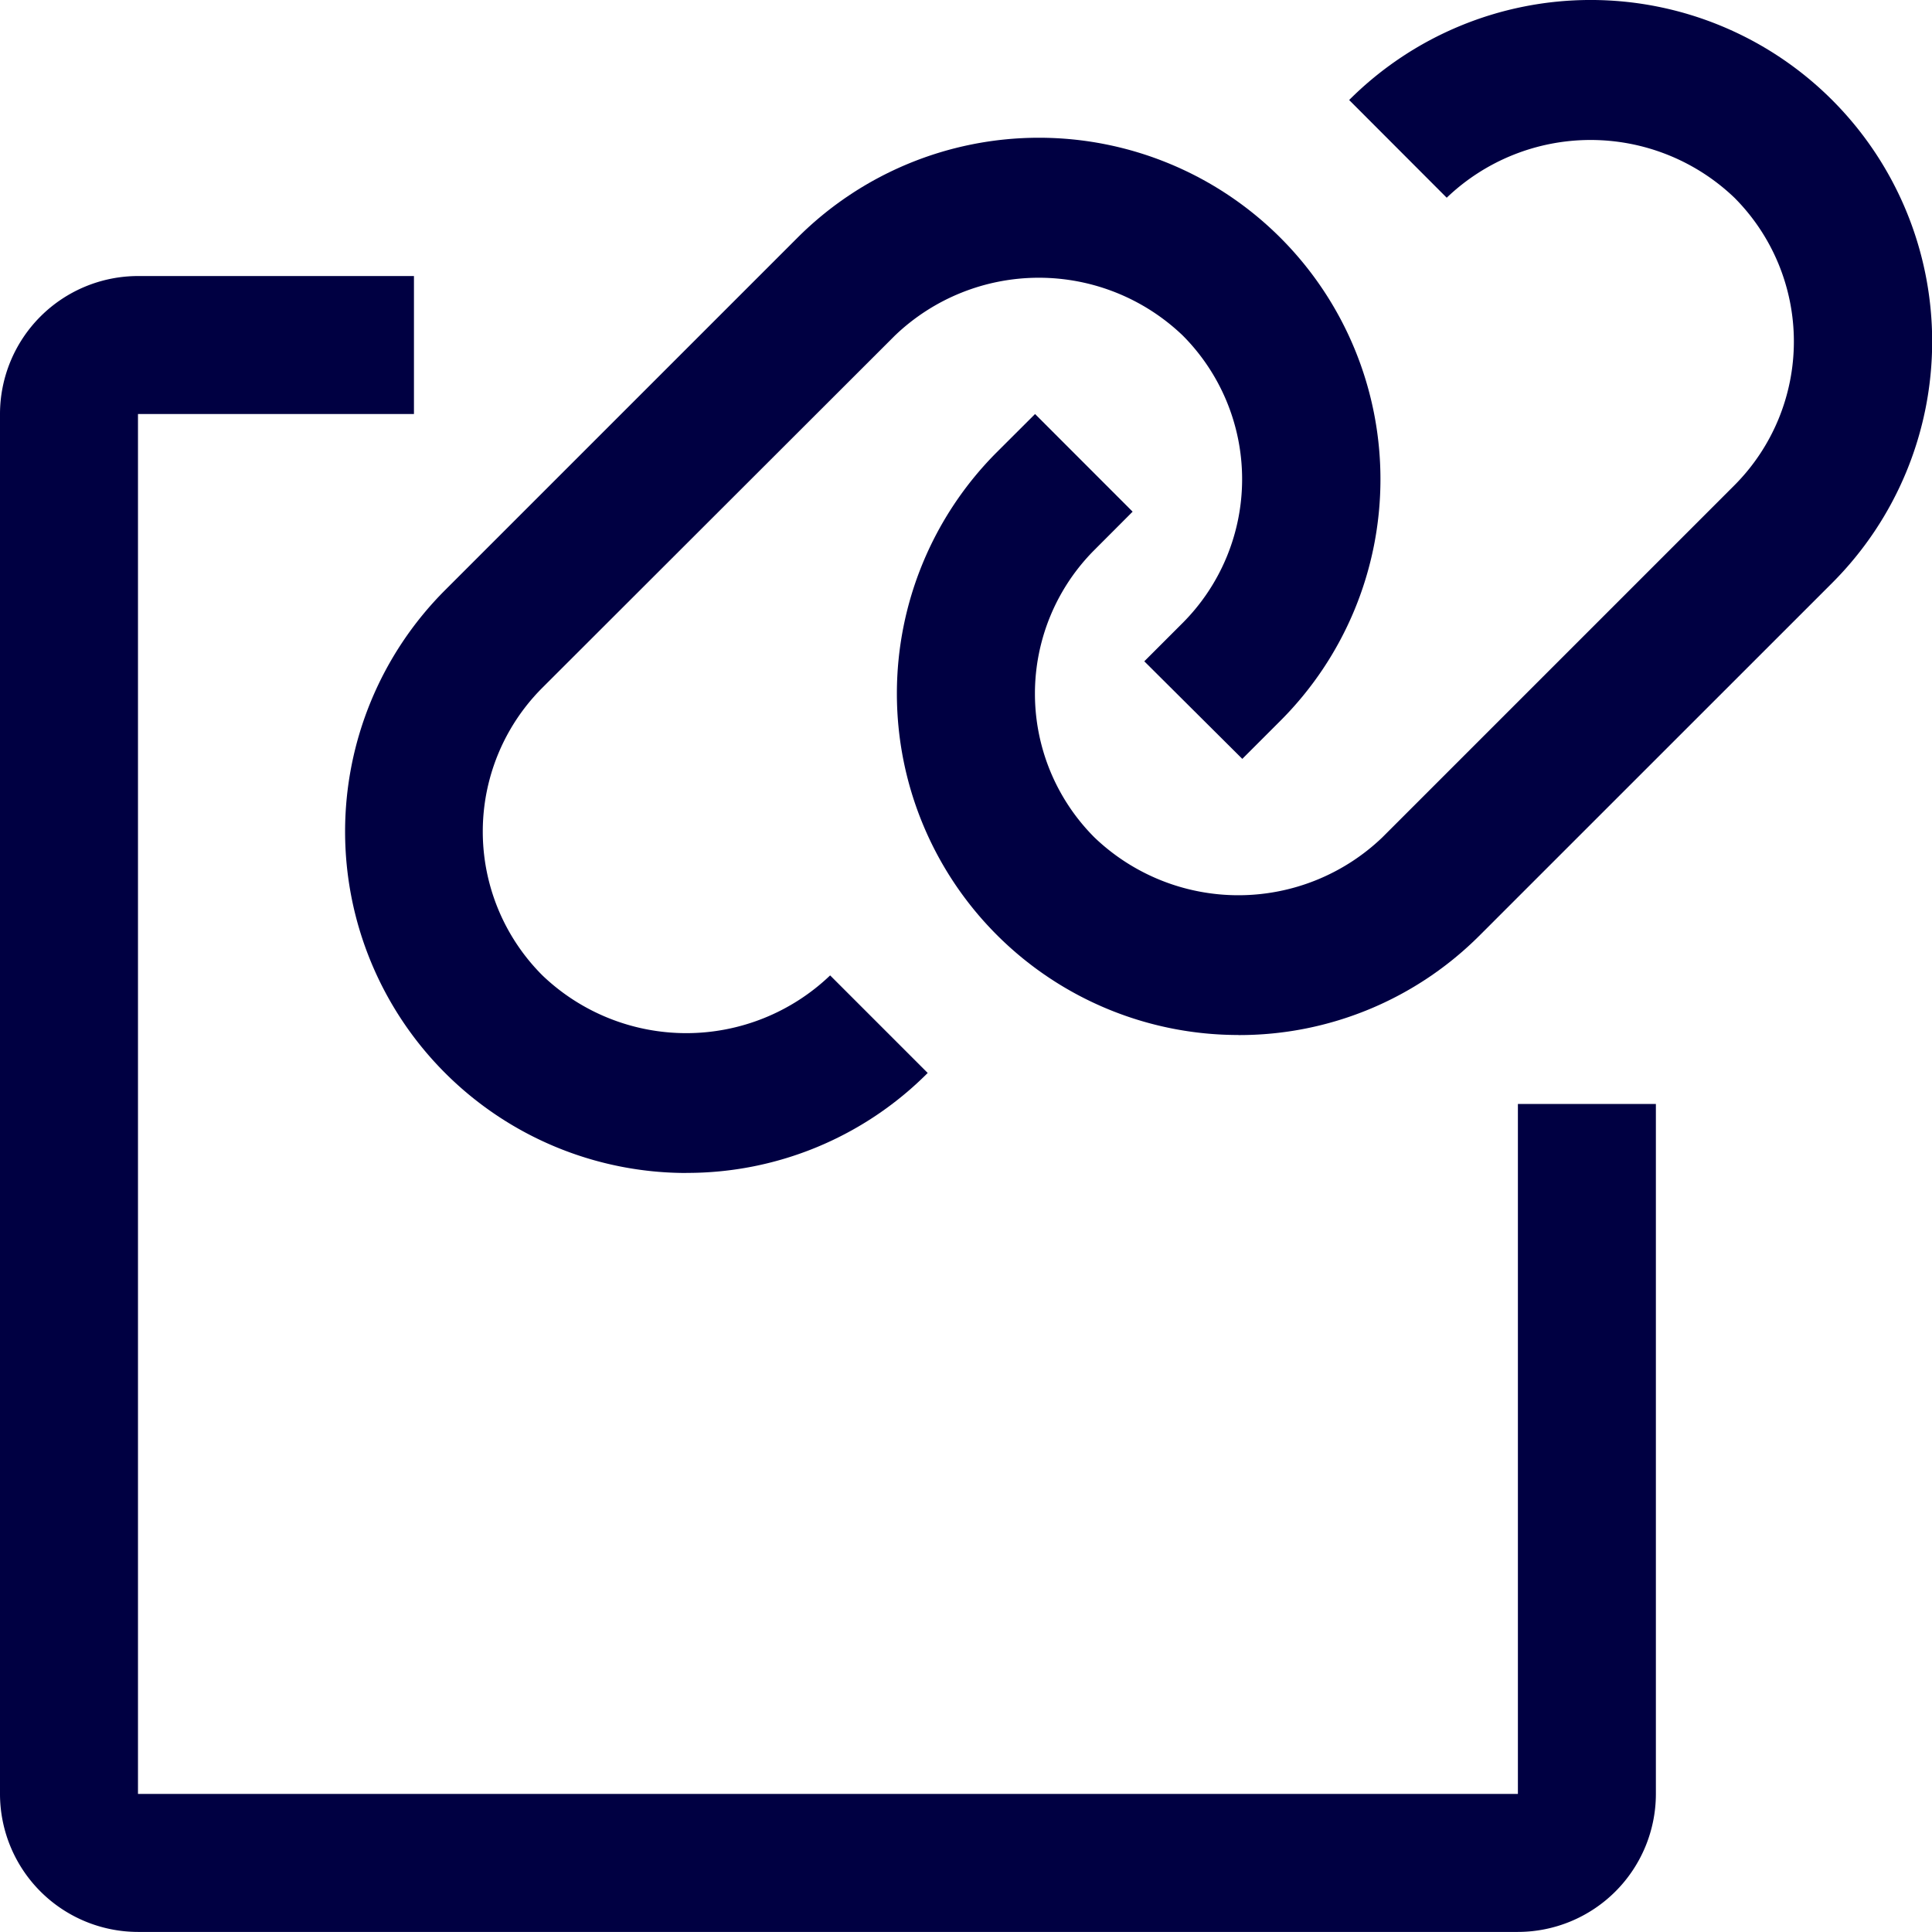
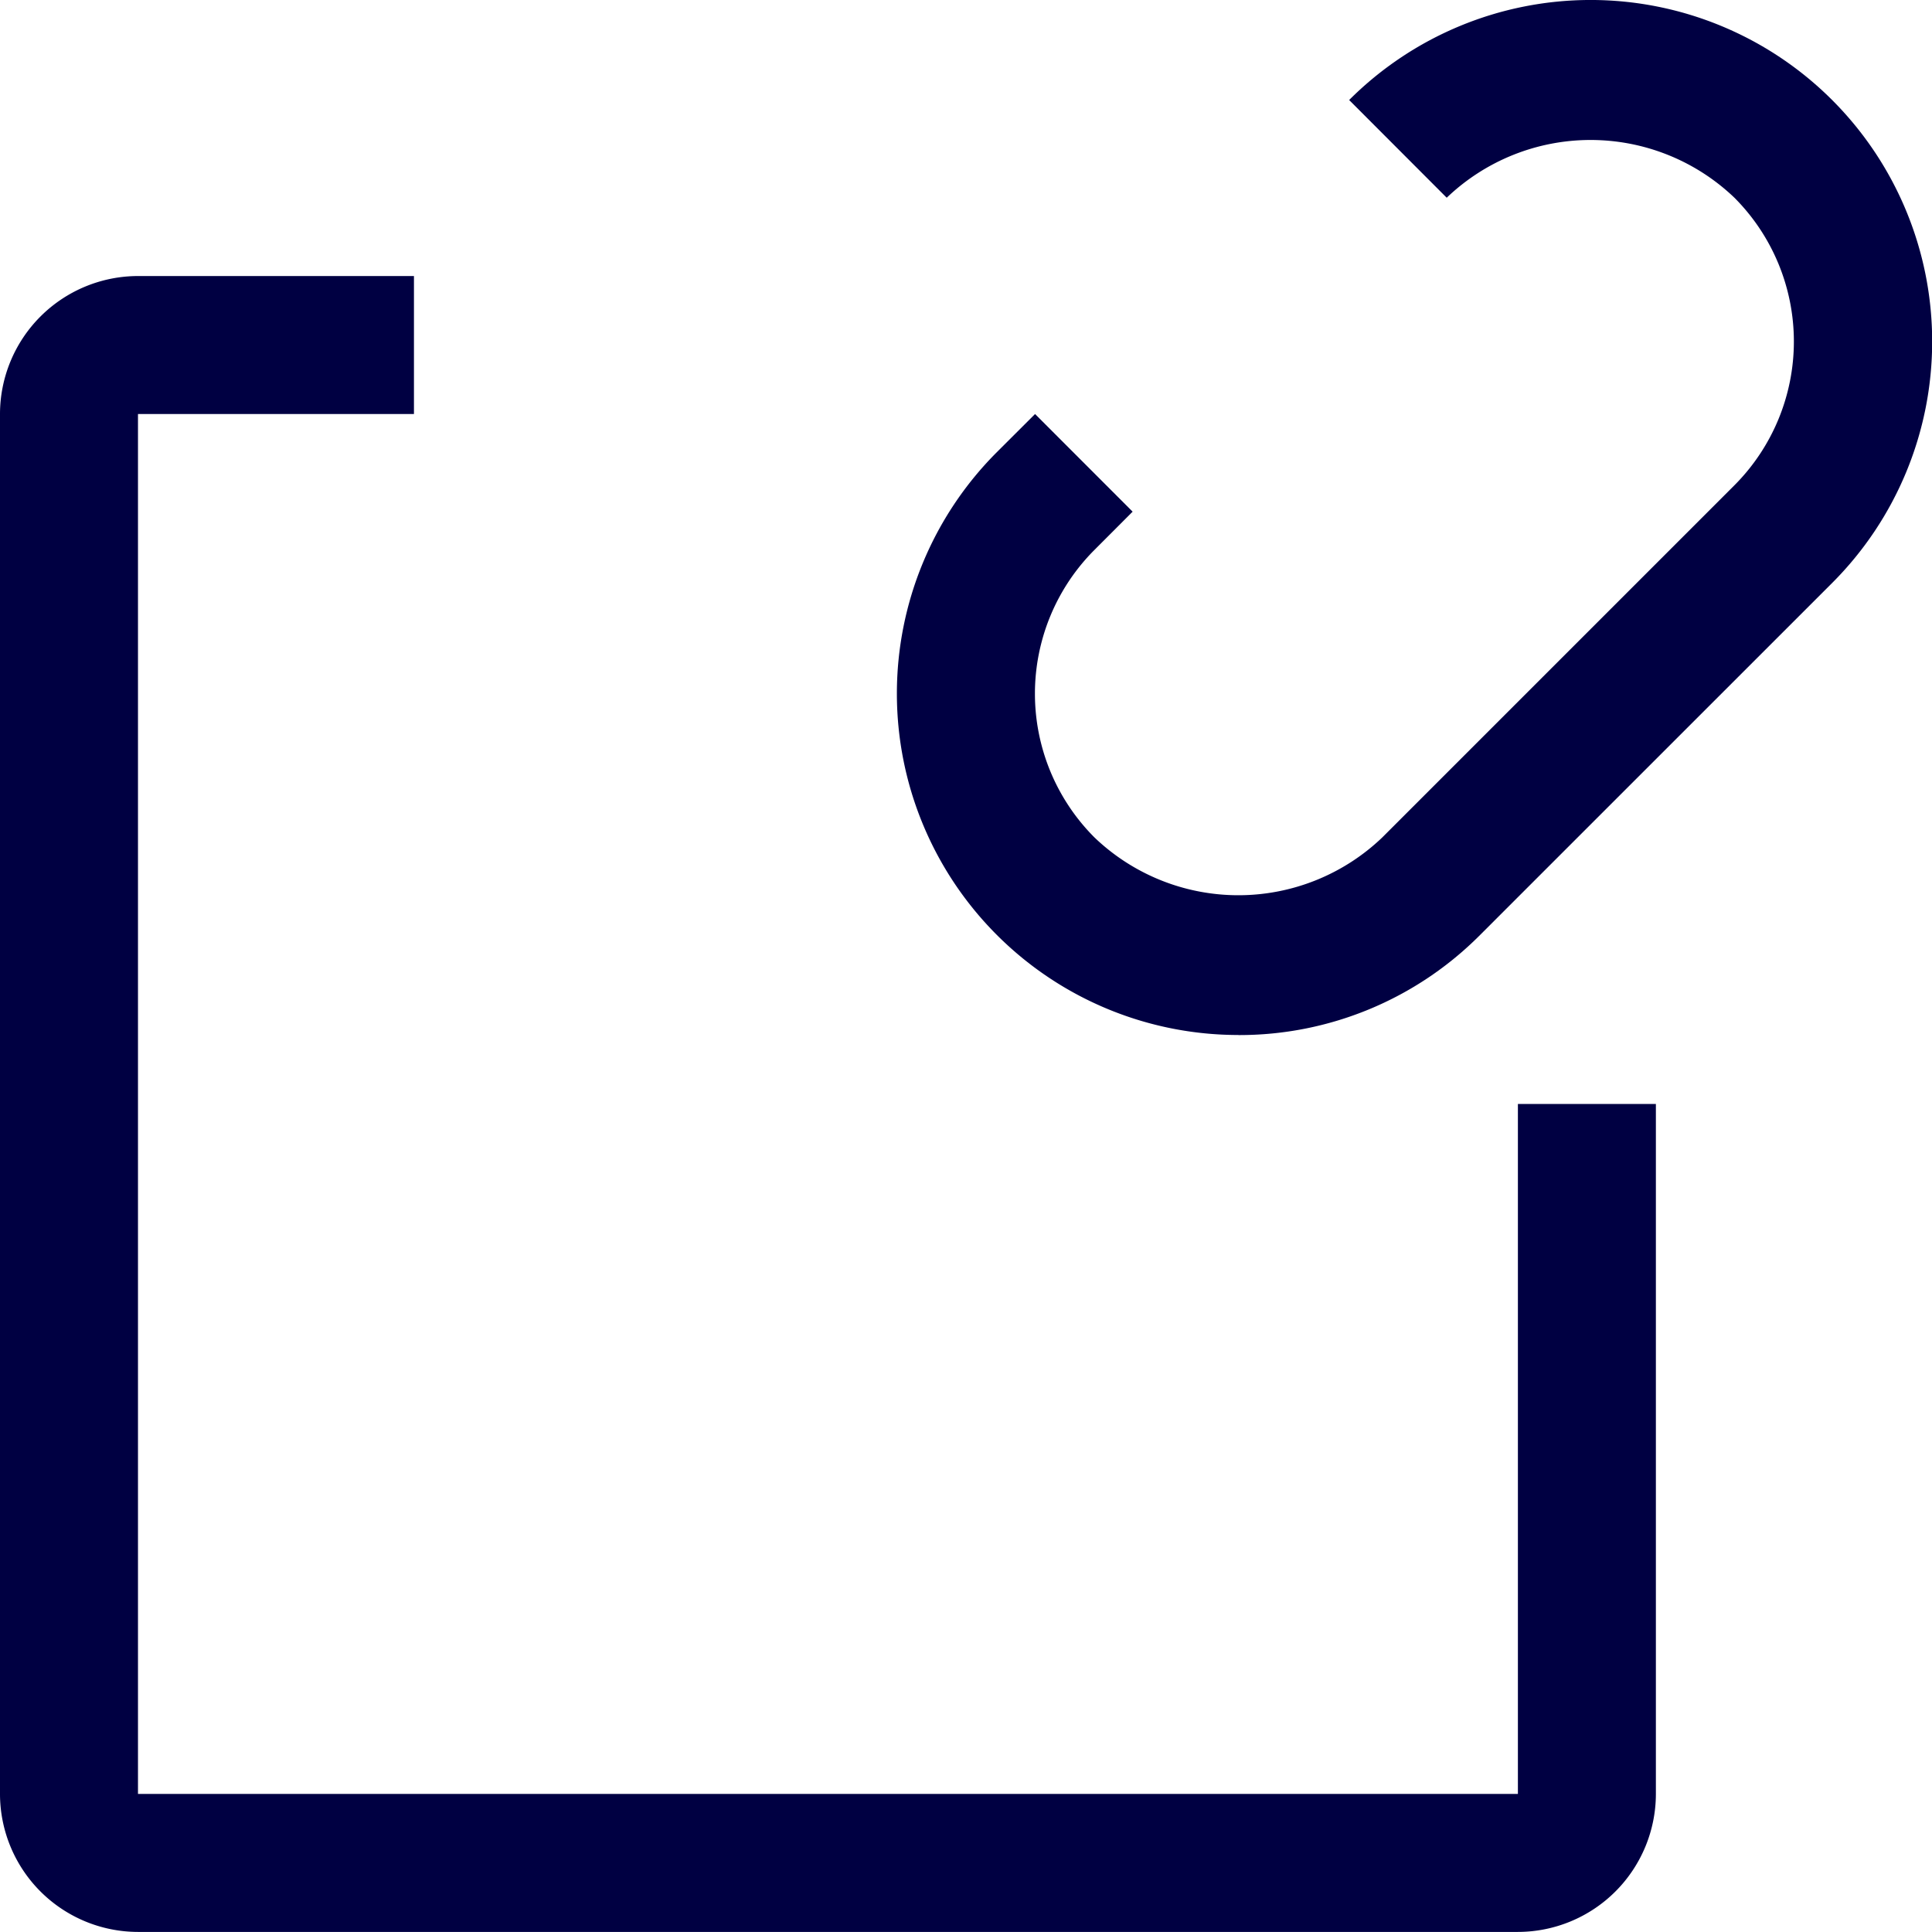
<svg xmlns="http://www.w3.org/2000/svg" width="26.001" height="26" viewBox="0 0 26.001 26">
  <g id="copiar_link" data-name="copiar link" transform="translate(-140 -889)">
-     <path id="Caminho_1505" data-name="Caminho 1505" d="M9.239,15.786A4.595,4.595,0,0,1,5.99,7.942L10.732,3.2a4.595,4.595,0,0,1,6.5,6.5l-.513.513L15.4,8.9l.517-.517a2.739,2.739,0,0,0,0-3.868,2.8,2.8,0,0,0-3.872,0L7.3,9.255a2.736,2.736,0,0,0,0,3.872,2.8,2.8,0,0,0,3.872,0l1.313,1.313a4.567,4.567,0,0,1-3.25,1.345Z" transform="translate(140 889)" fill="#000042" />
    <path id="Caminho_1506" data-name="Caminho 1506" d="M16.665,13.929a4.595,4.595,0,0,1-3.249-7.844l.514-.513,1.313,1.314L14.73,7.4a2.737,2.737,0,0,0,0,3.871,2.8,2.8,0,0,0,3.872,0l4.74-4.74a2.74,2.74,0,0,0,0-3.87,2.8,2.8,0,0,0-3.872,0L18.157,1.346a4.595,4.595,0,0,1,6.5,6.5l-4.739,4.738a4.568,4.568,0,0,1-3.25,1.346Z" transform="translate(140 889)" fill="#000042" />
    <path id="Caminho_1507" data-name="Caminho 1507" d="M20.428,26H1.857A1.859,1.859,0,0,1,0,24.143V5.572A1.859,1.859,0,0,1,1.857,3.715H5.571V5.572H1.857V24.143H20.428V14.857h1.857v9.286A1.859,1.859,0,0,1,20.428,26Z" transform="translate(140 889)" fill="#000042" />
  </g>
</svg>